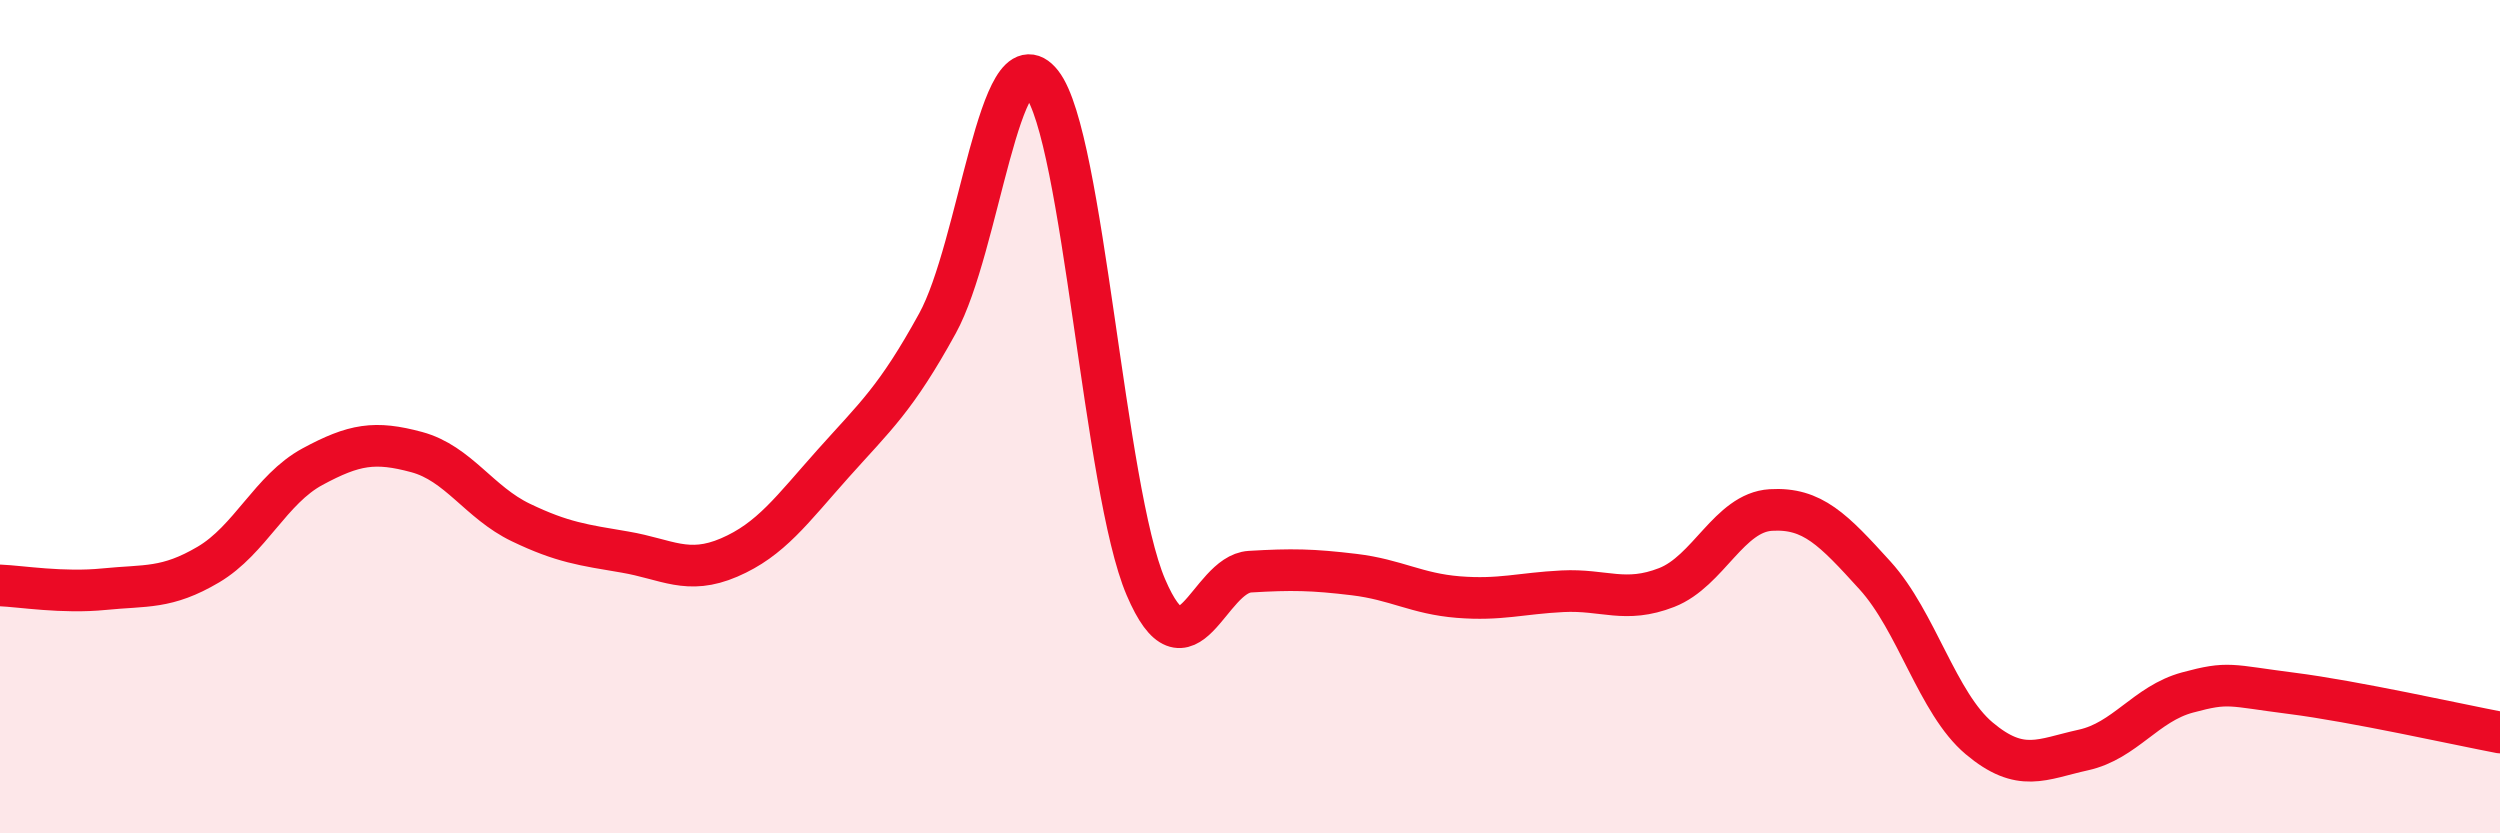
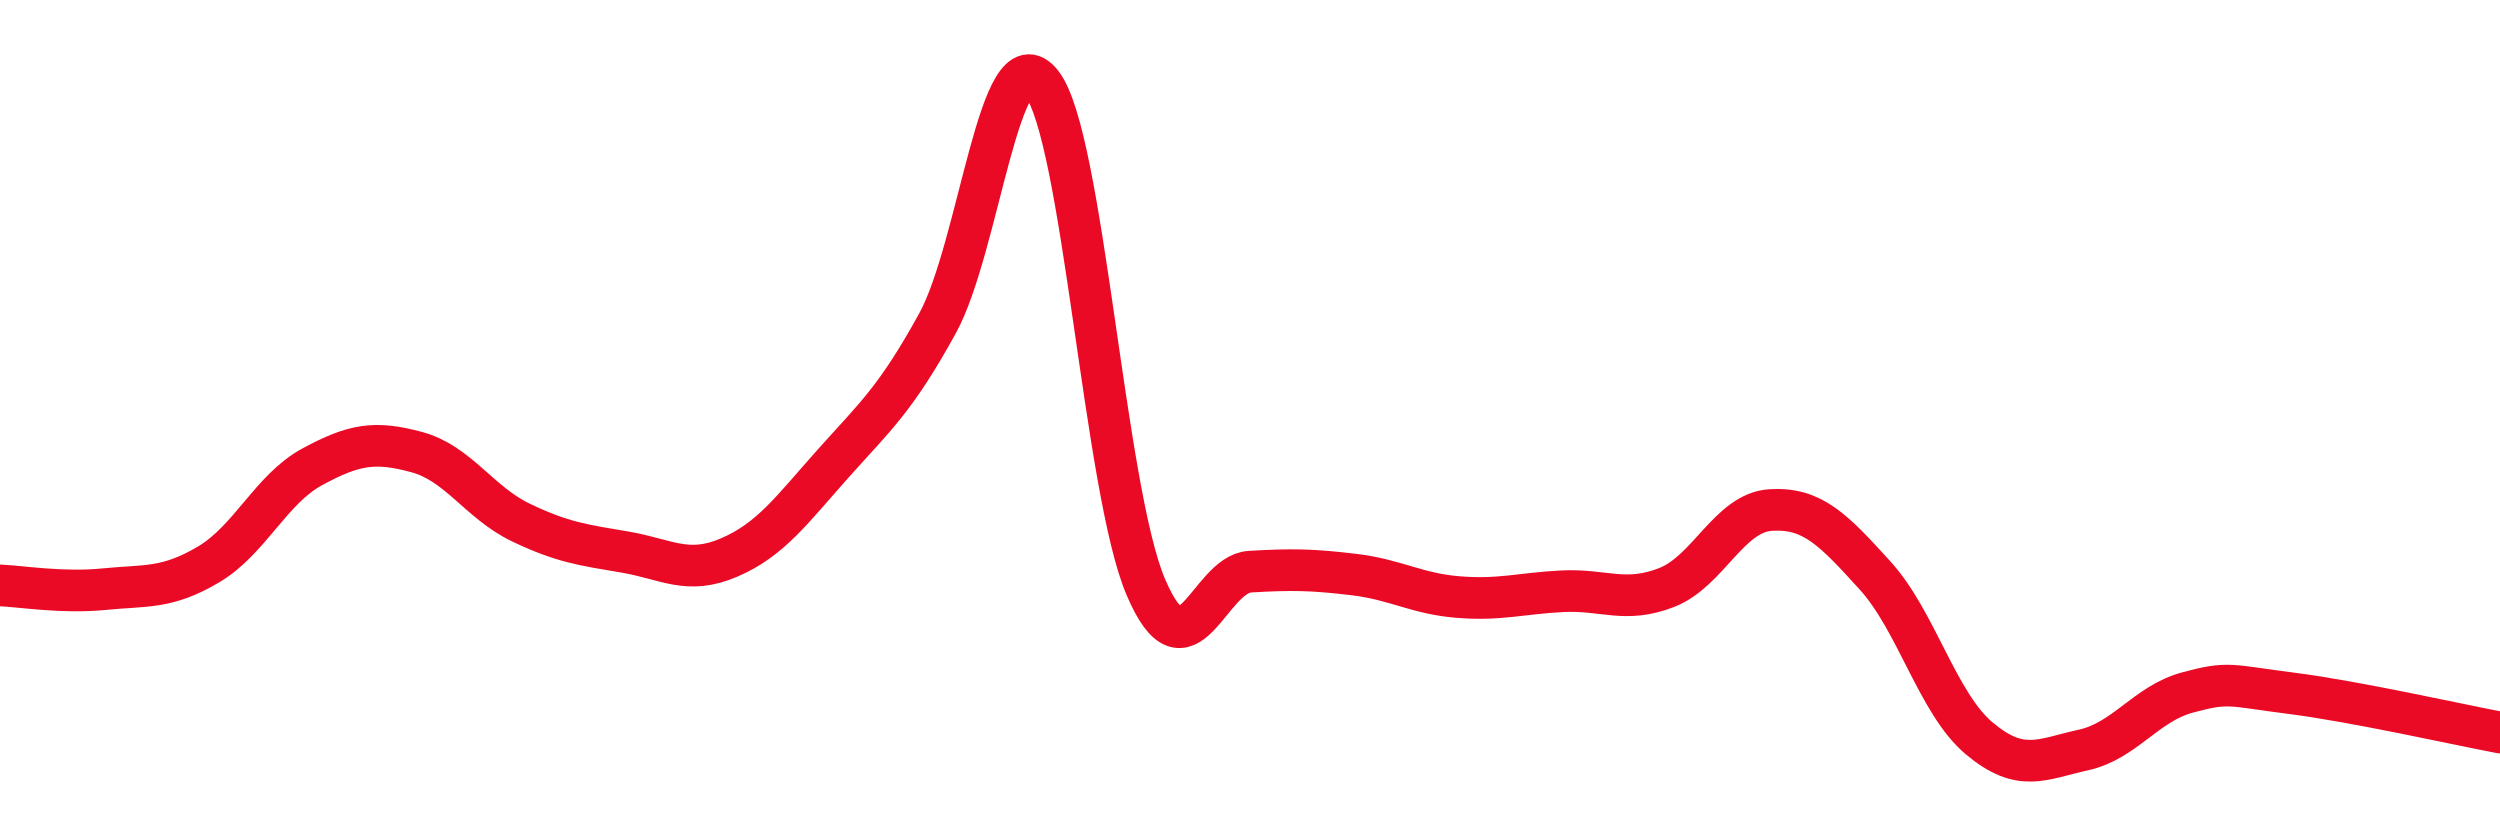
<svg xmlns="http://www.w3.org/2000/svg" width="60" height="20" viewBox="0 0 60 20">
-   <path d="M 0,14.05 C 0.5,14.07 1.5,14.24 2.5,14.14 C 3.5,14.04 4,14.14 5,13.55 C 6,12.96 6.5,11.74 7.5,11.2 C 8.5,10.66 9,10.58 10,10.85 C 11,11.12 11.5,12.06 12.5,12.54 C 13.5,13.02 14,13.08 15,13.25 C 16,13.42 16.5,13.81 17.5,13.38 C 18.5,12.95 19,12.24 20,11.12 C 21,10 21.5,9.58 22.5,7.76 C 23.5,5.94 24,0.73 25,2 C 26,3.27 26.5,11.75 27.5,14.09 C 28.5,16.43 29,13.78 30,13.72 C 31,13.66 31.5,13.67 32.5,13.79 C 33.5,13.91 34,14.25 35,14.33 C 36,14.41 36.5,14.24 37.5,14.19 C 38.5,14.14 39,14.49 40,14.1 C 41,13.71 41.5,12.3 42.5,12.24 C 43.5,12.18 44,12.71 45,13.81 C 46,14.91 46.5,16.88 47.5,17.72 C 48.5,18.56 49,18.22 50,18 C 51,17.78 51.5,16.89 52.5,16.62 C 53.5,16.35 53.5,16.45 55,16.64 C 56.5,16.83 59,17.39 60,17.58L60 20L0 20Z" fill="#EB0A25" opacity="0.1" stroke-linecap="round" stroke-linejoin="round" />
  <path d="M 0,14.05 C 0.5,14.07 1.5,14.24 2.5,14.14 C 3.5,14.04 4,14.14 5,13.55 C 6,12.96 6.5,11.74 7.5,11.2 C 8.5,10.66 9,10.58 10,10.85 C 11,11.12 11.5,12.06 12.5,12.54 C 13.5,13.02 14,13.08 15,13.25 C 16,13.42 16.5,13.81 17.5,13.38 C 18.5,12.95 19,12.24 20,11.12 C 21,10 21.5,9.58 22.5,7.76 C 23.5,5.94 24,0.73 25,2 C 26,3.27 26.5,11.75 27.5,14.09 C 28.5,16.43 29,13.78 30,13.72 C 31,13.66 31.5,13.67 32.5,13.79 C 33.5,13.91 34,14.25 35,14.33 C 36,14.41 36.5,14.24 37.5,14.19 C 38.5,14.14 39,14.49 40,14.1 C 41,13.71 41.5,12.3 42.5,12.24 C 43.5,12.18 44,12.71 45,13.81 C 46,14.91 46.5,16.88 47.5,17.72 C 48.5,18.56 49,18.22 50,18 C 51,17.78 51.5,16.89 52.5,16.62 C 53.5,16.35 53.5,16.45 55,16.64 C 56.5,16.83 59,17.39 60,17.58" stroke="#EB0A25" stroke-width="1" fill="none" stroke-linecap="round" stroke-linejoin="round" />
</svg>